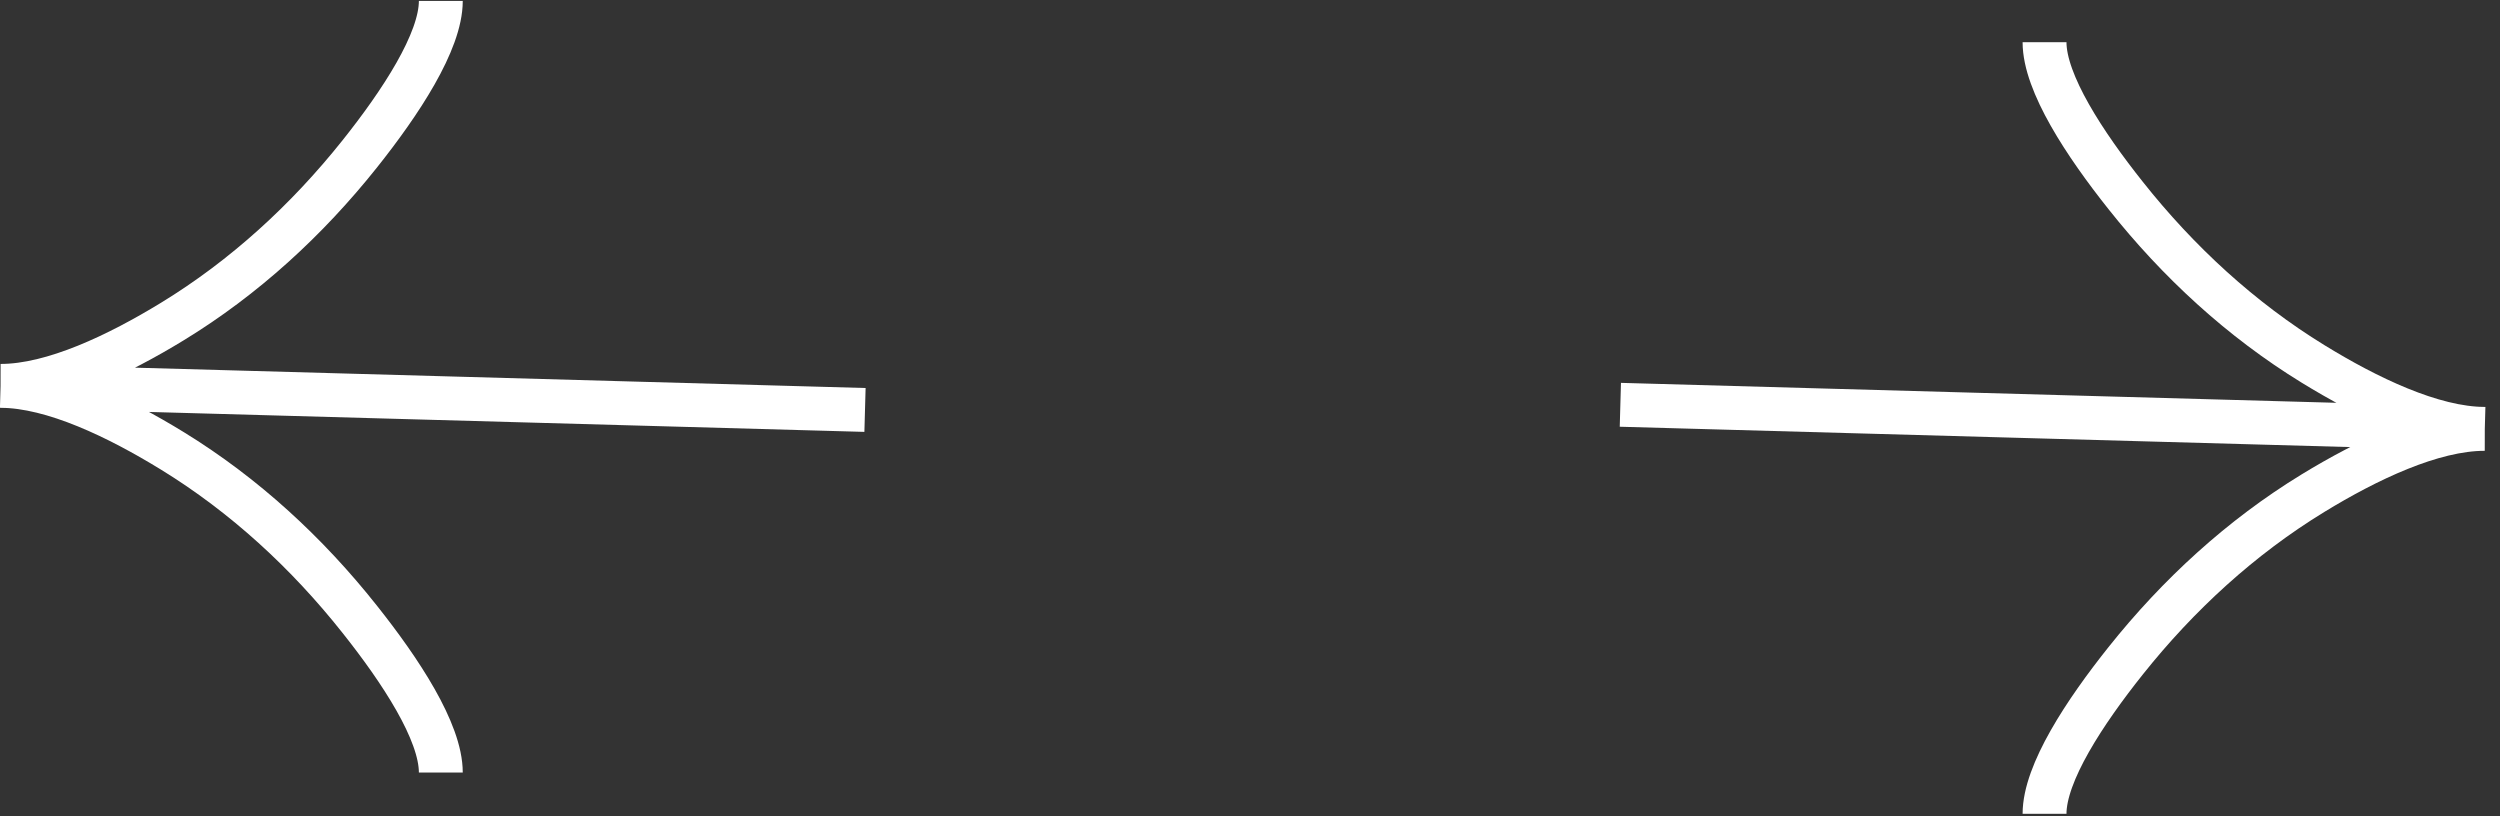
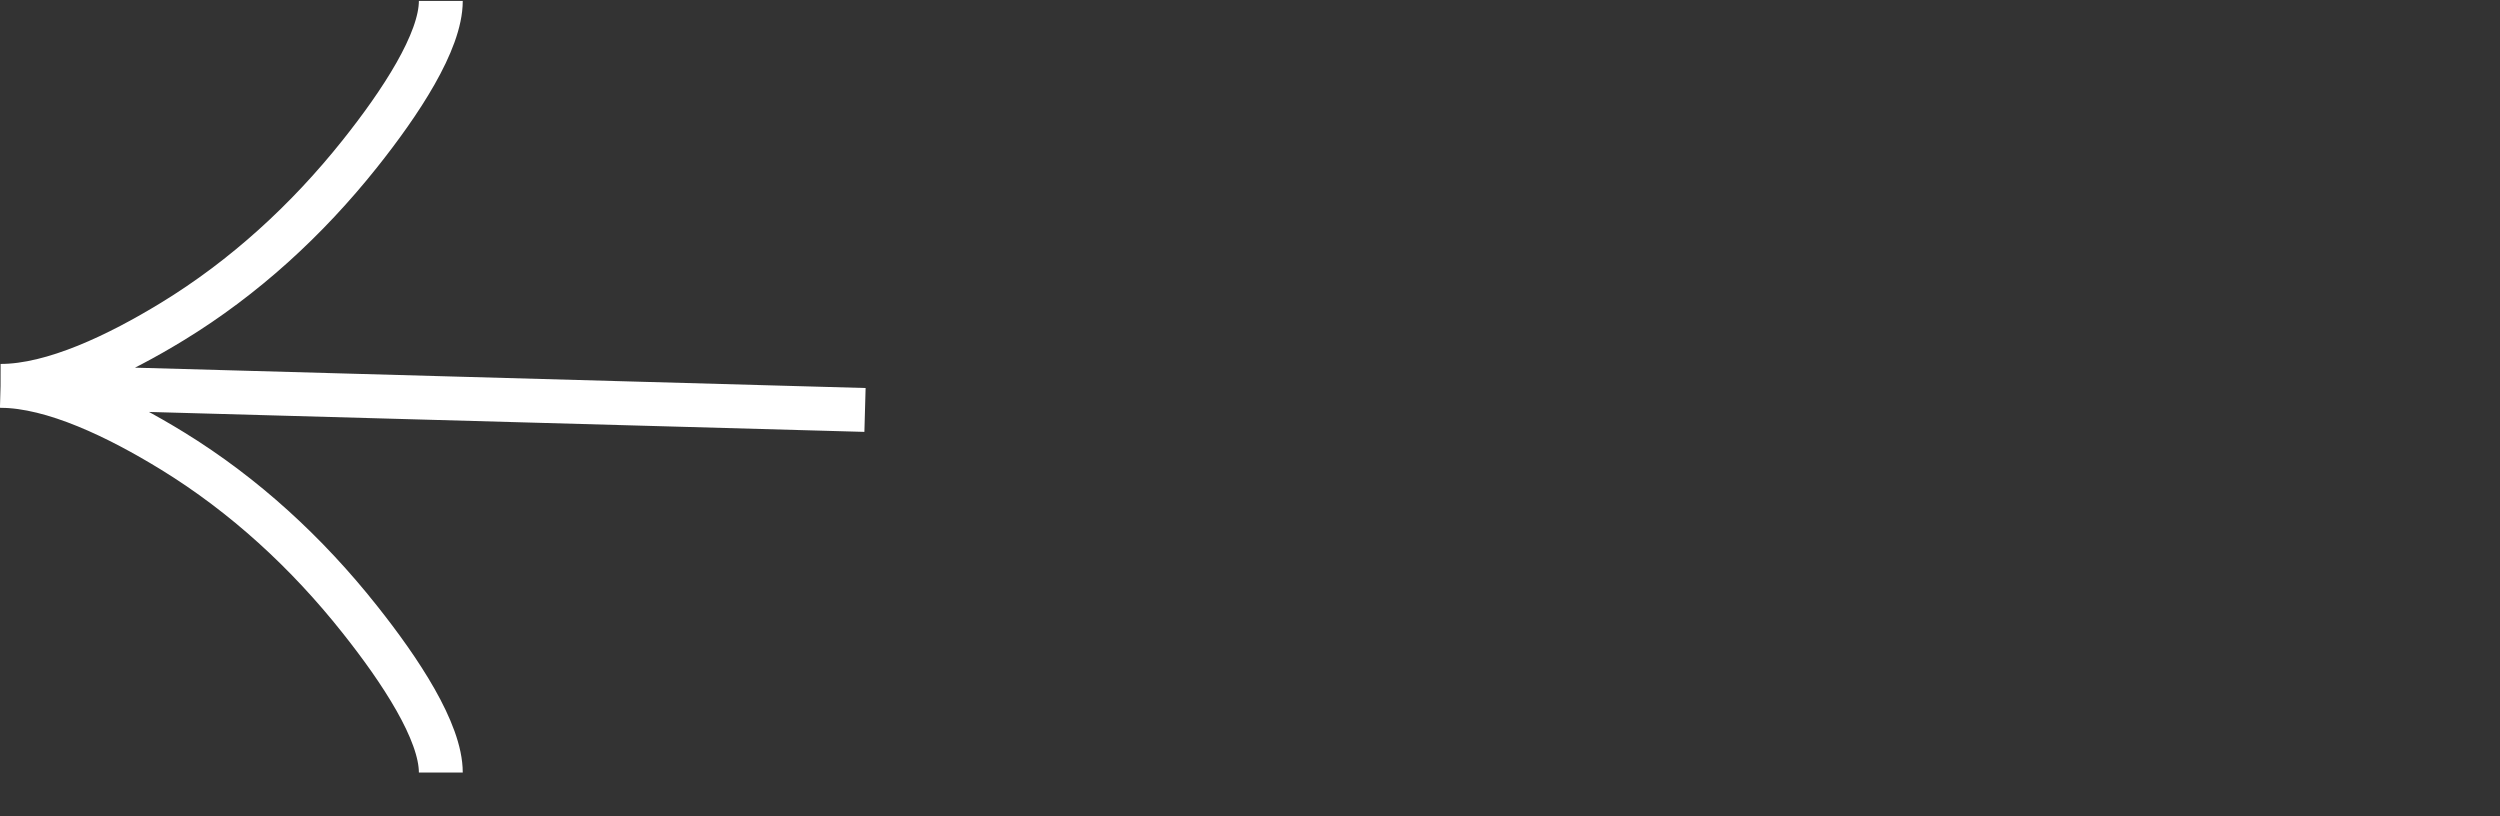
<svg xmlns="http://www.w3.org/2000/svg" width="49" height="16" viewBox="0 0 49 16" fill="none">
  <rect x="0" y="0" width="49" height="16" fill="#333333" stroke="none" />
-   <path d="M40.073 0.827C40.073 1.628 40.864 2.827 41.664 3.833C42.693 5.131 43.923 6.265 45.333 7.131C46.389 7.78 47.671 8.404 48.702 8.406M48.702 8.406C47.671 8.404 46.389 9.022 45.333 9.667C43.923 10.529 42.693 11.658 41.664 12.95C40.864 13.954 40.073 15.151 40.073 15.951M48.702 8.406L31.759 7.934" stroke="white" stroke-width="0.86" />
  <path d="M8.64 15.142C8.64 14.341 7.849 13.142 7.049 12.136C6.02 10.837 4.79 9.704 3.38 8.838C2.323 8.189 1.042 7.565 0.011 7.563M0.011 7.563C1.042 7.565 2.324 6.946 3.38 6.301C4.79 5.44 6.02 4.311 7.049 3.019C7.849 2.015 8.64 0.817 8.64 0.018M0.011 7.563L16.954 8.035" stroke="white" stroke-width="0.86" />
</svg>